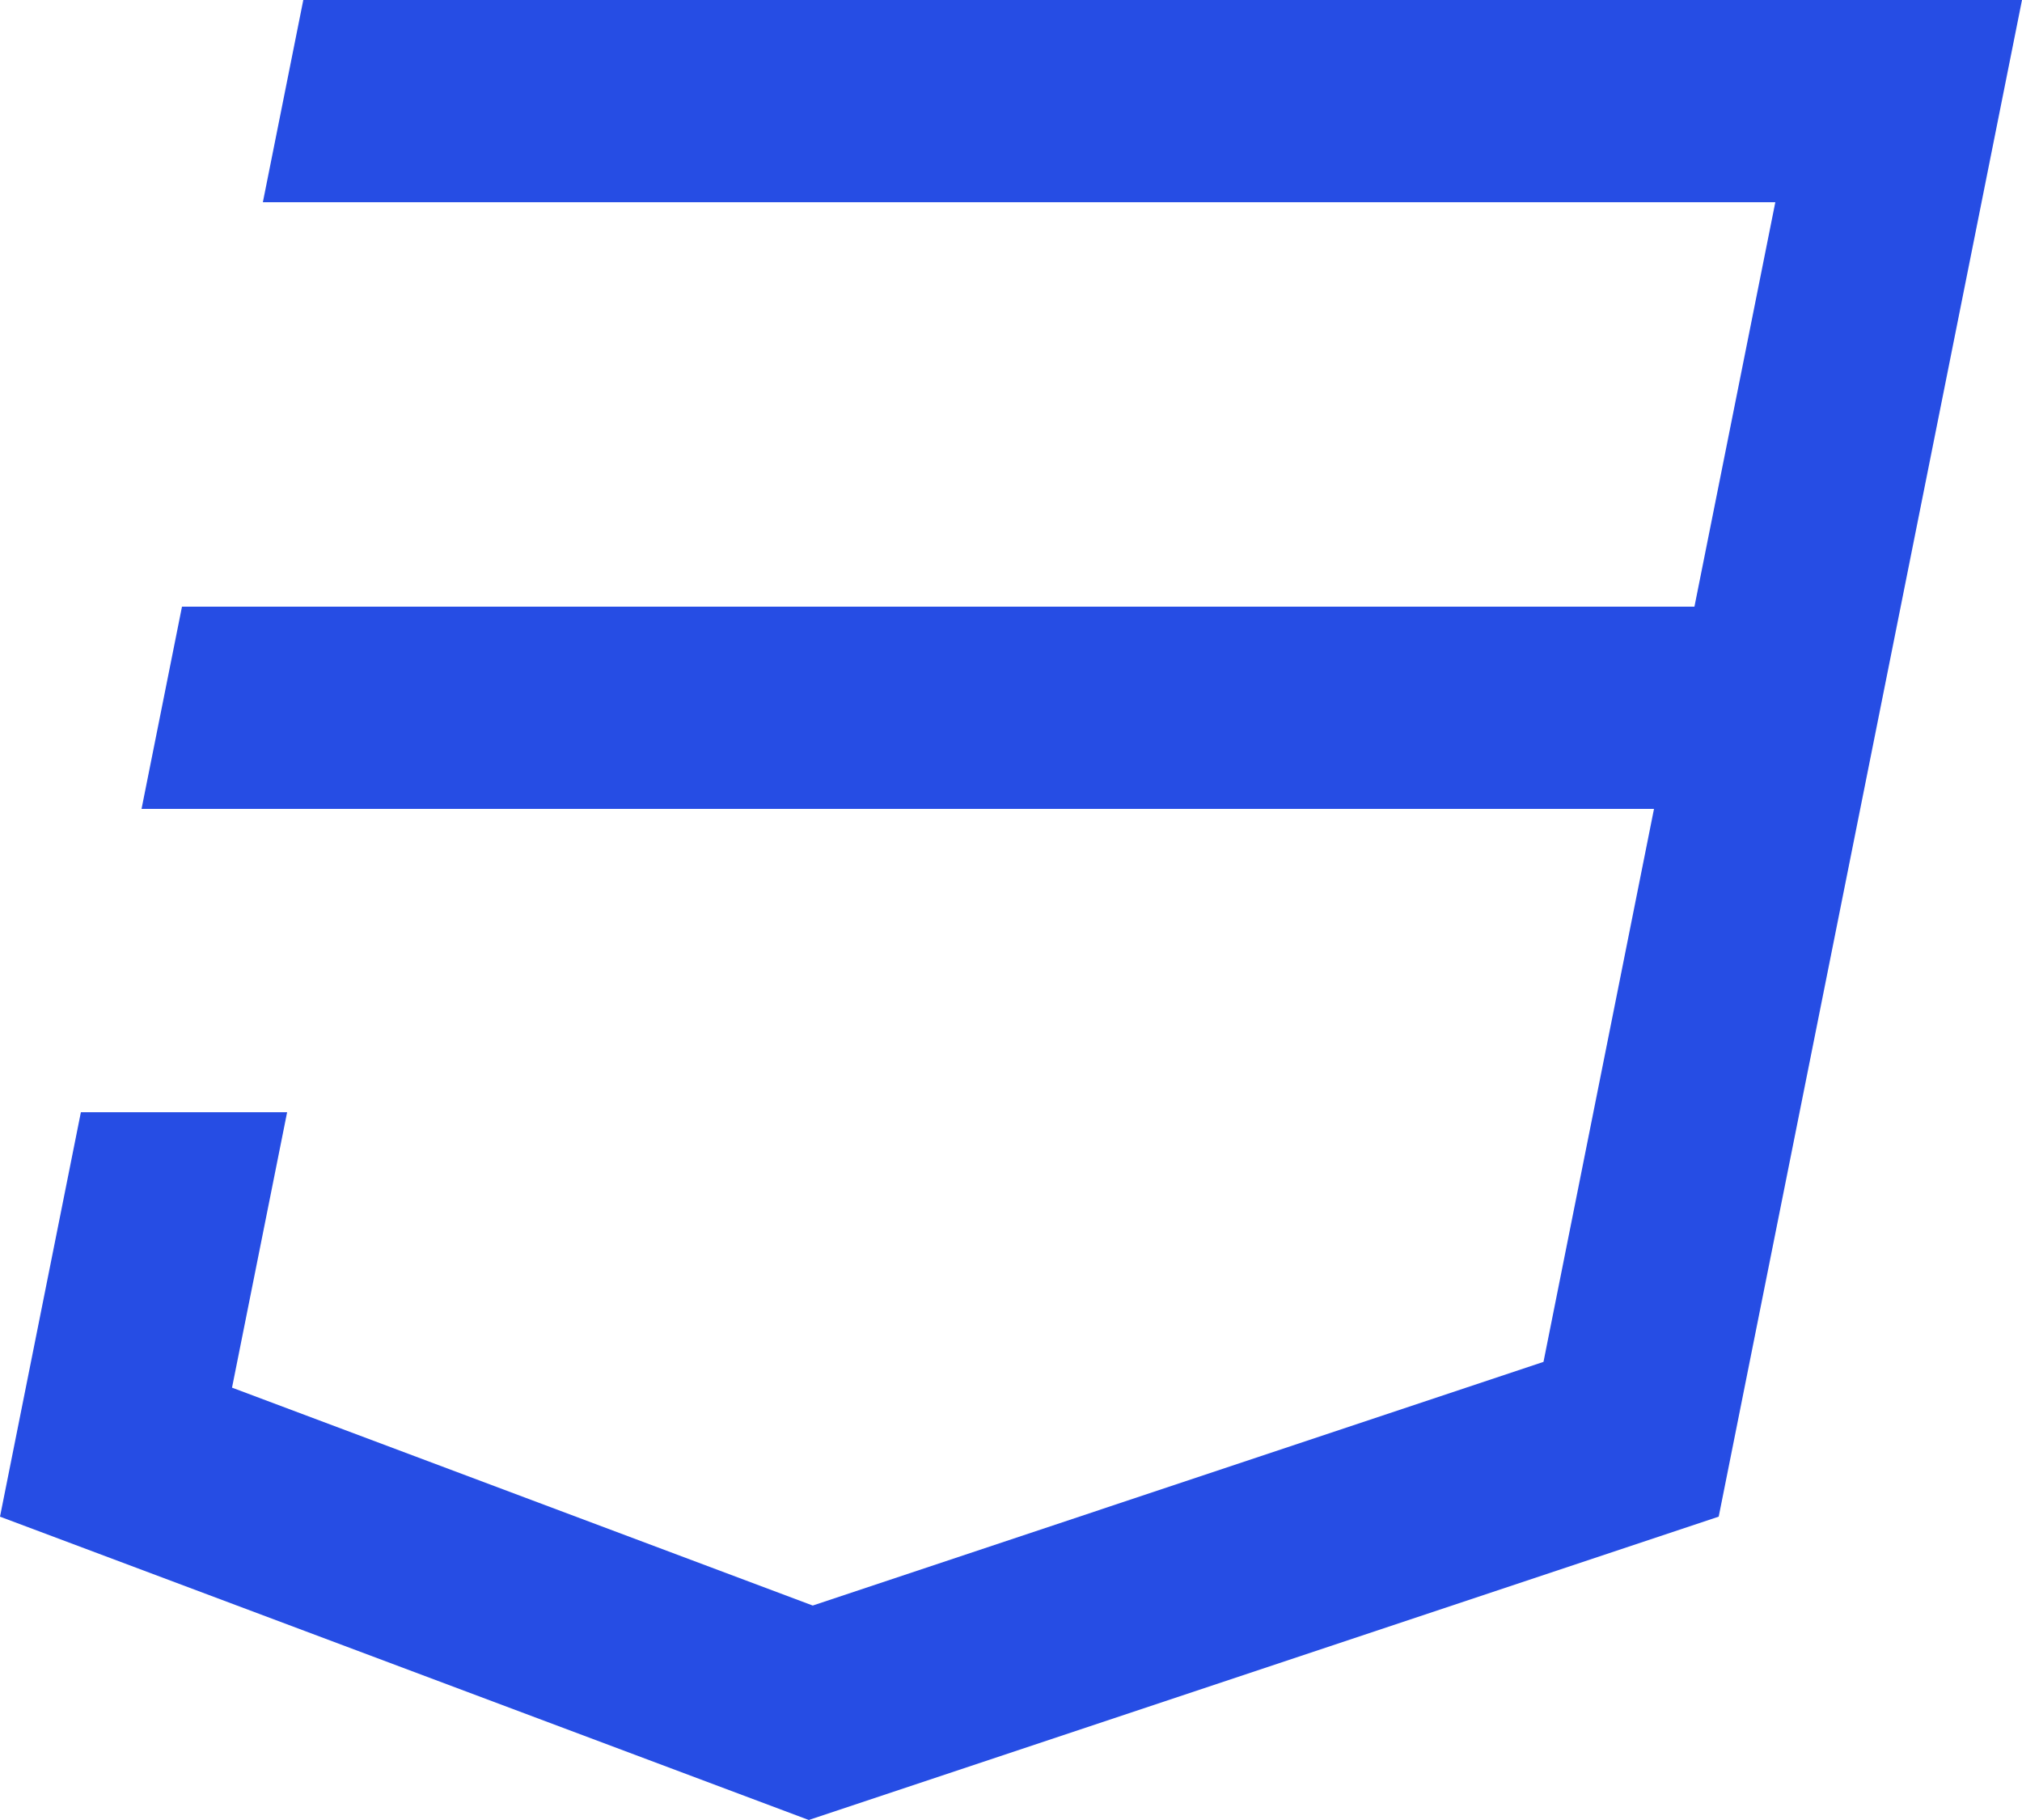
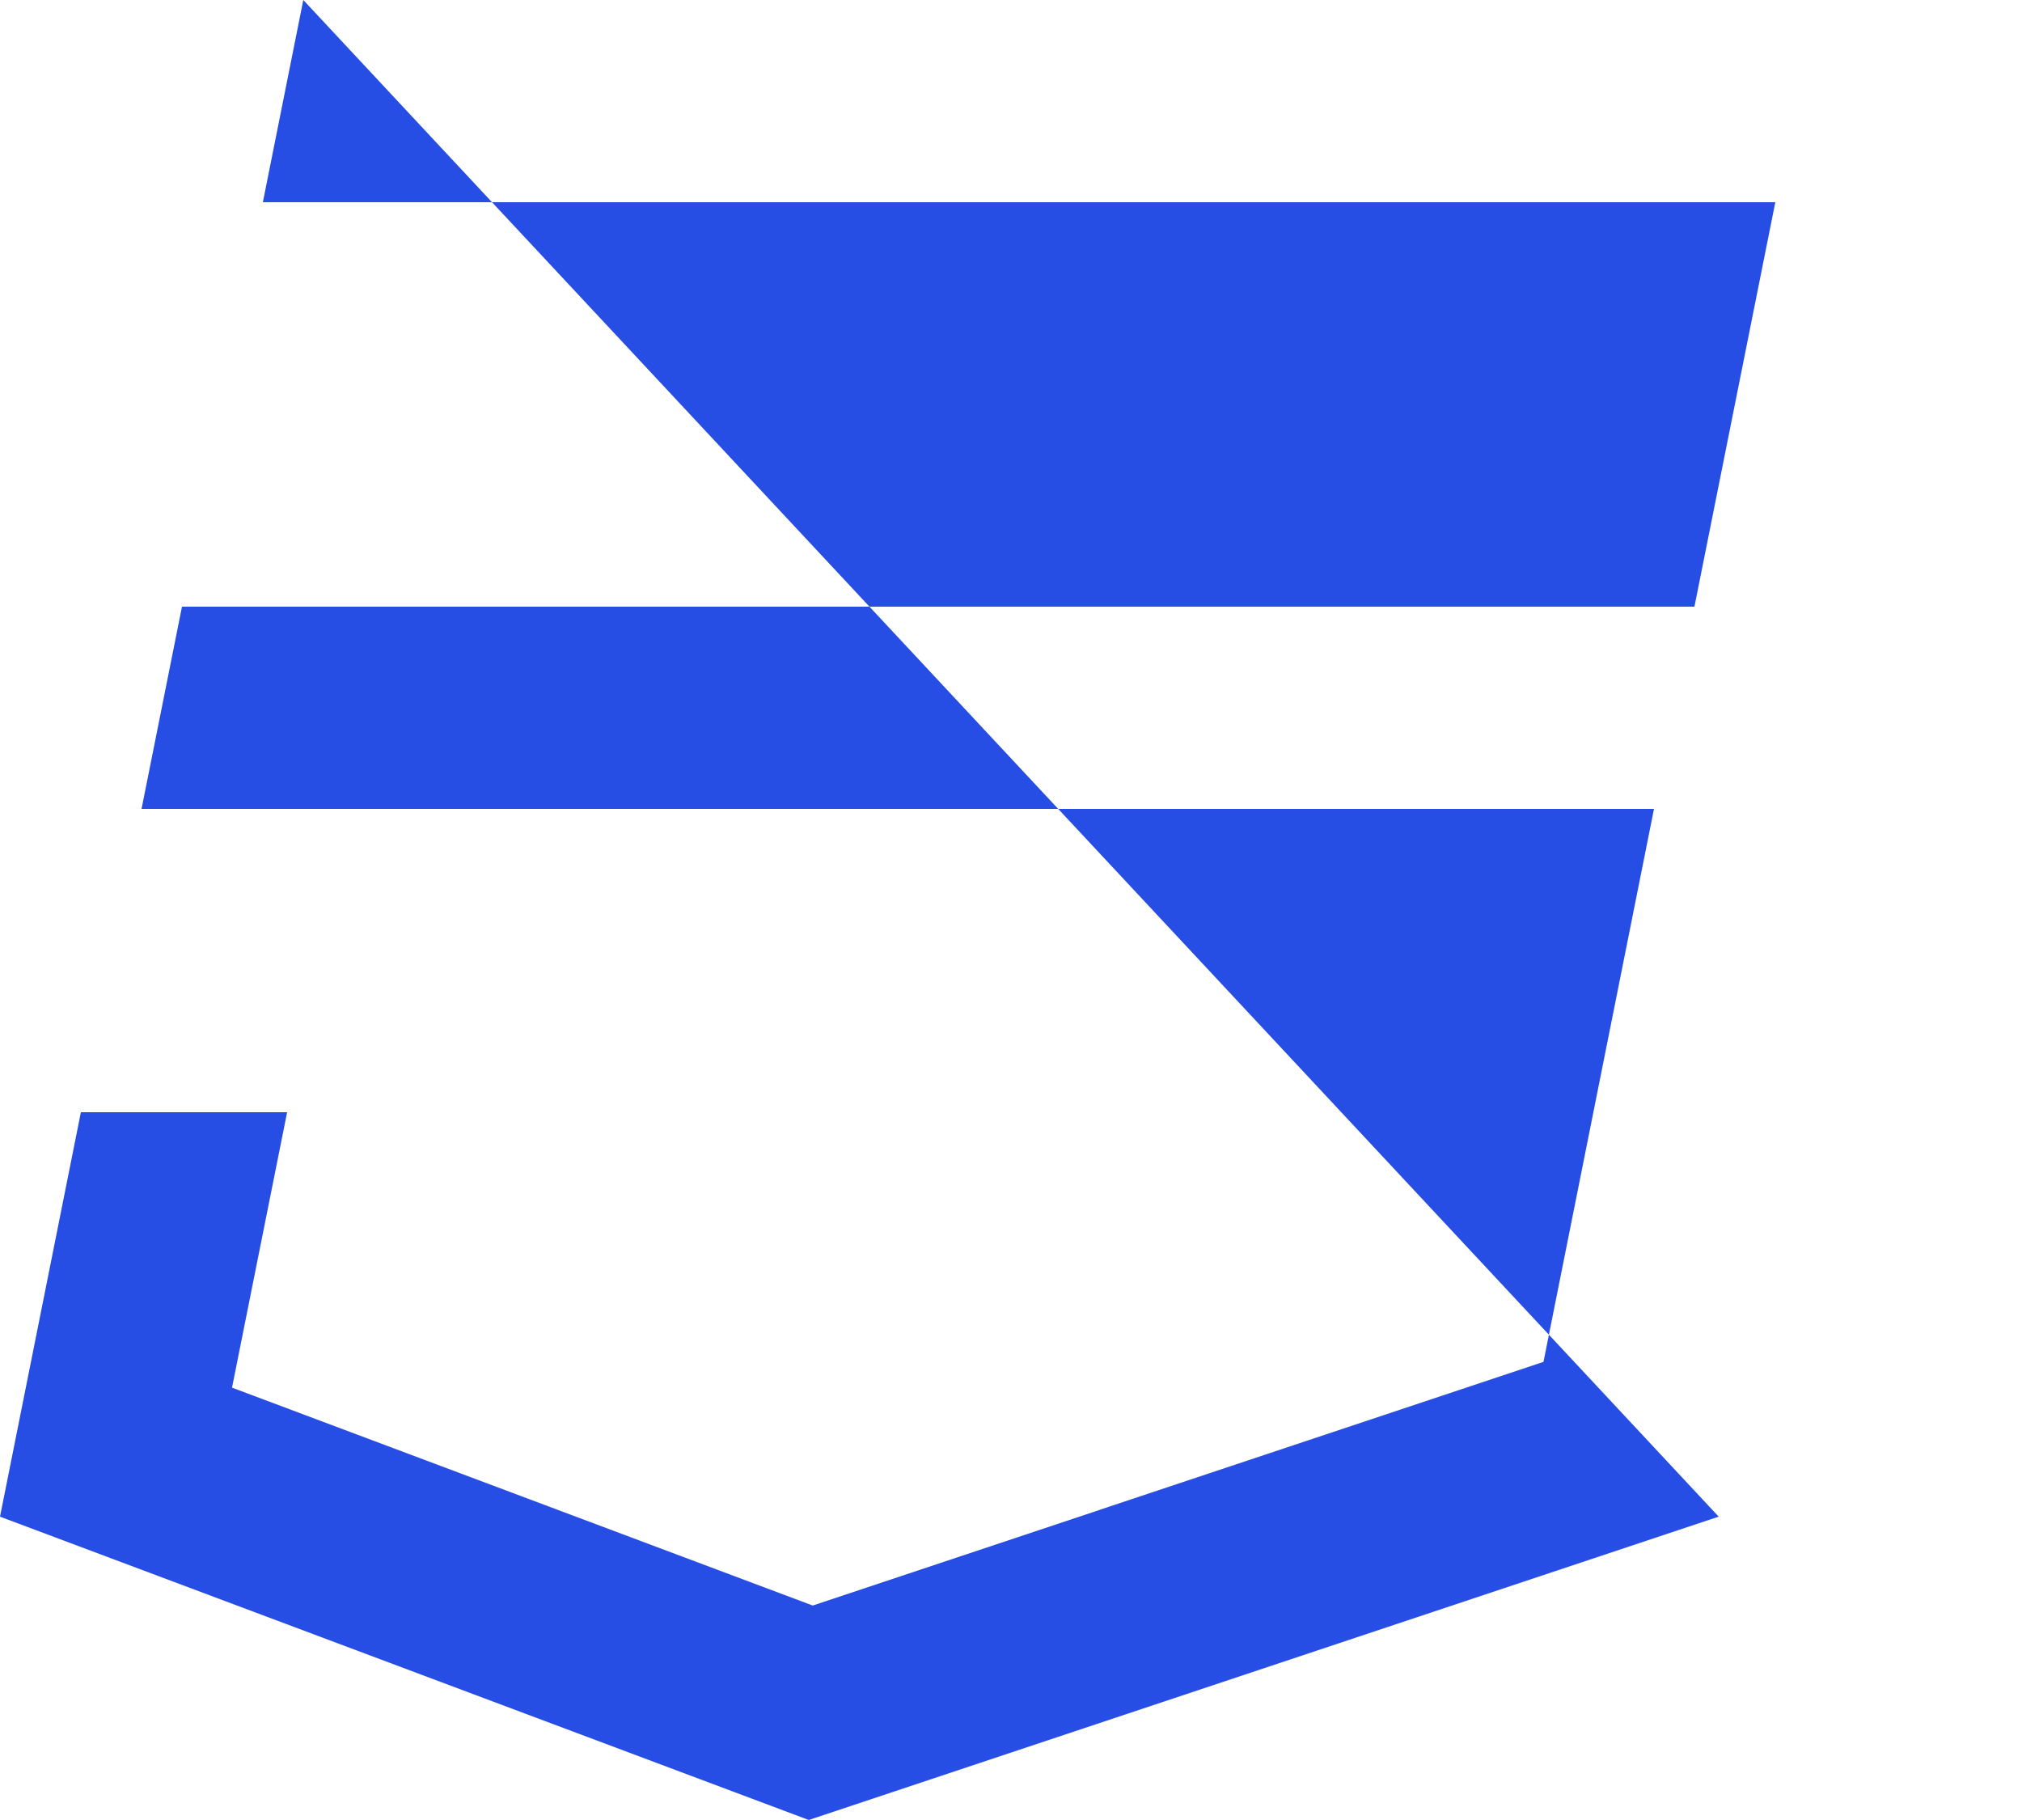
<svg xmlns="http://www.w3.org/2000/svg" width="20" height="18" viewBox="0 0 20 18" fill="none">
-   <path d="M0.8 11H2.84L2.295 13.724L8.039 15.879L15.267 13.469L16.36 8H1.4L1.8 6H16.76L17.56 2H2.6L3 0H20L17 15L8 18L0 15L0.8 11Z" fill="#264DE4" />
+   <path d="M0.8 11H2.84L2.295 13.724L8.039 15.879L15.267 13.469L16.36 8H1.4L1.8 6H16.76L17.56 2H2.6L3 0L17 15L8 18L0 15L0.8 11Z" fill="#264DE4" />
</svg>